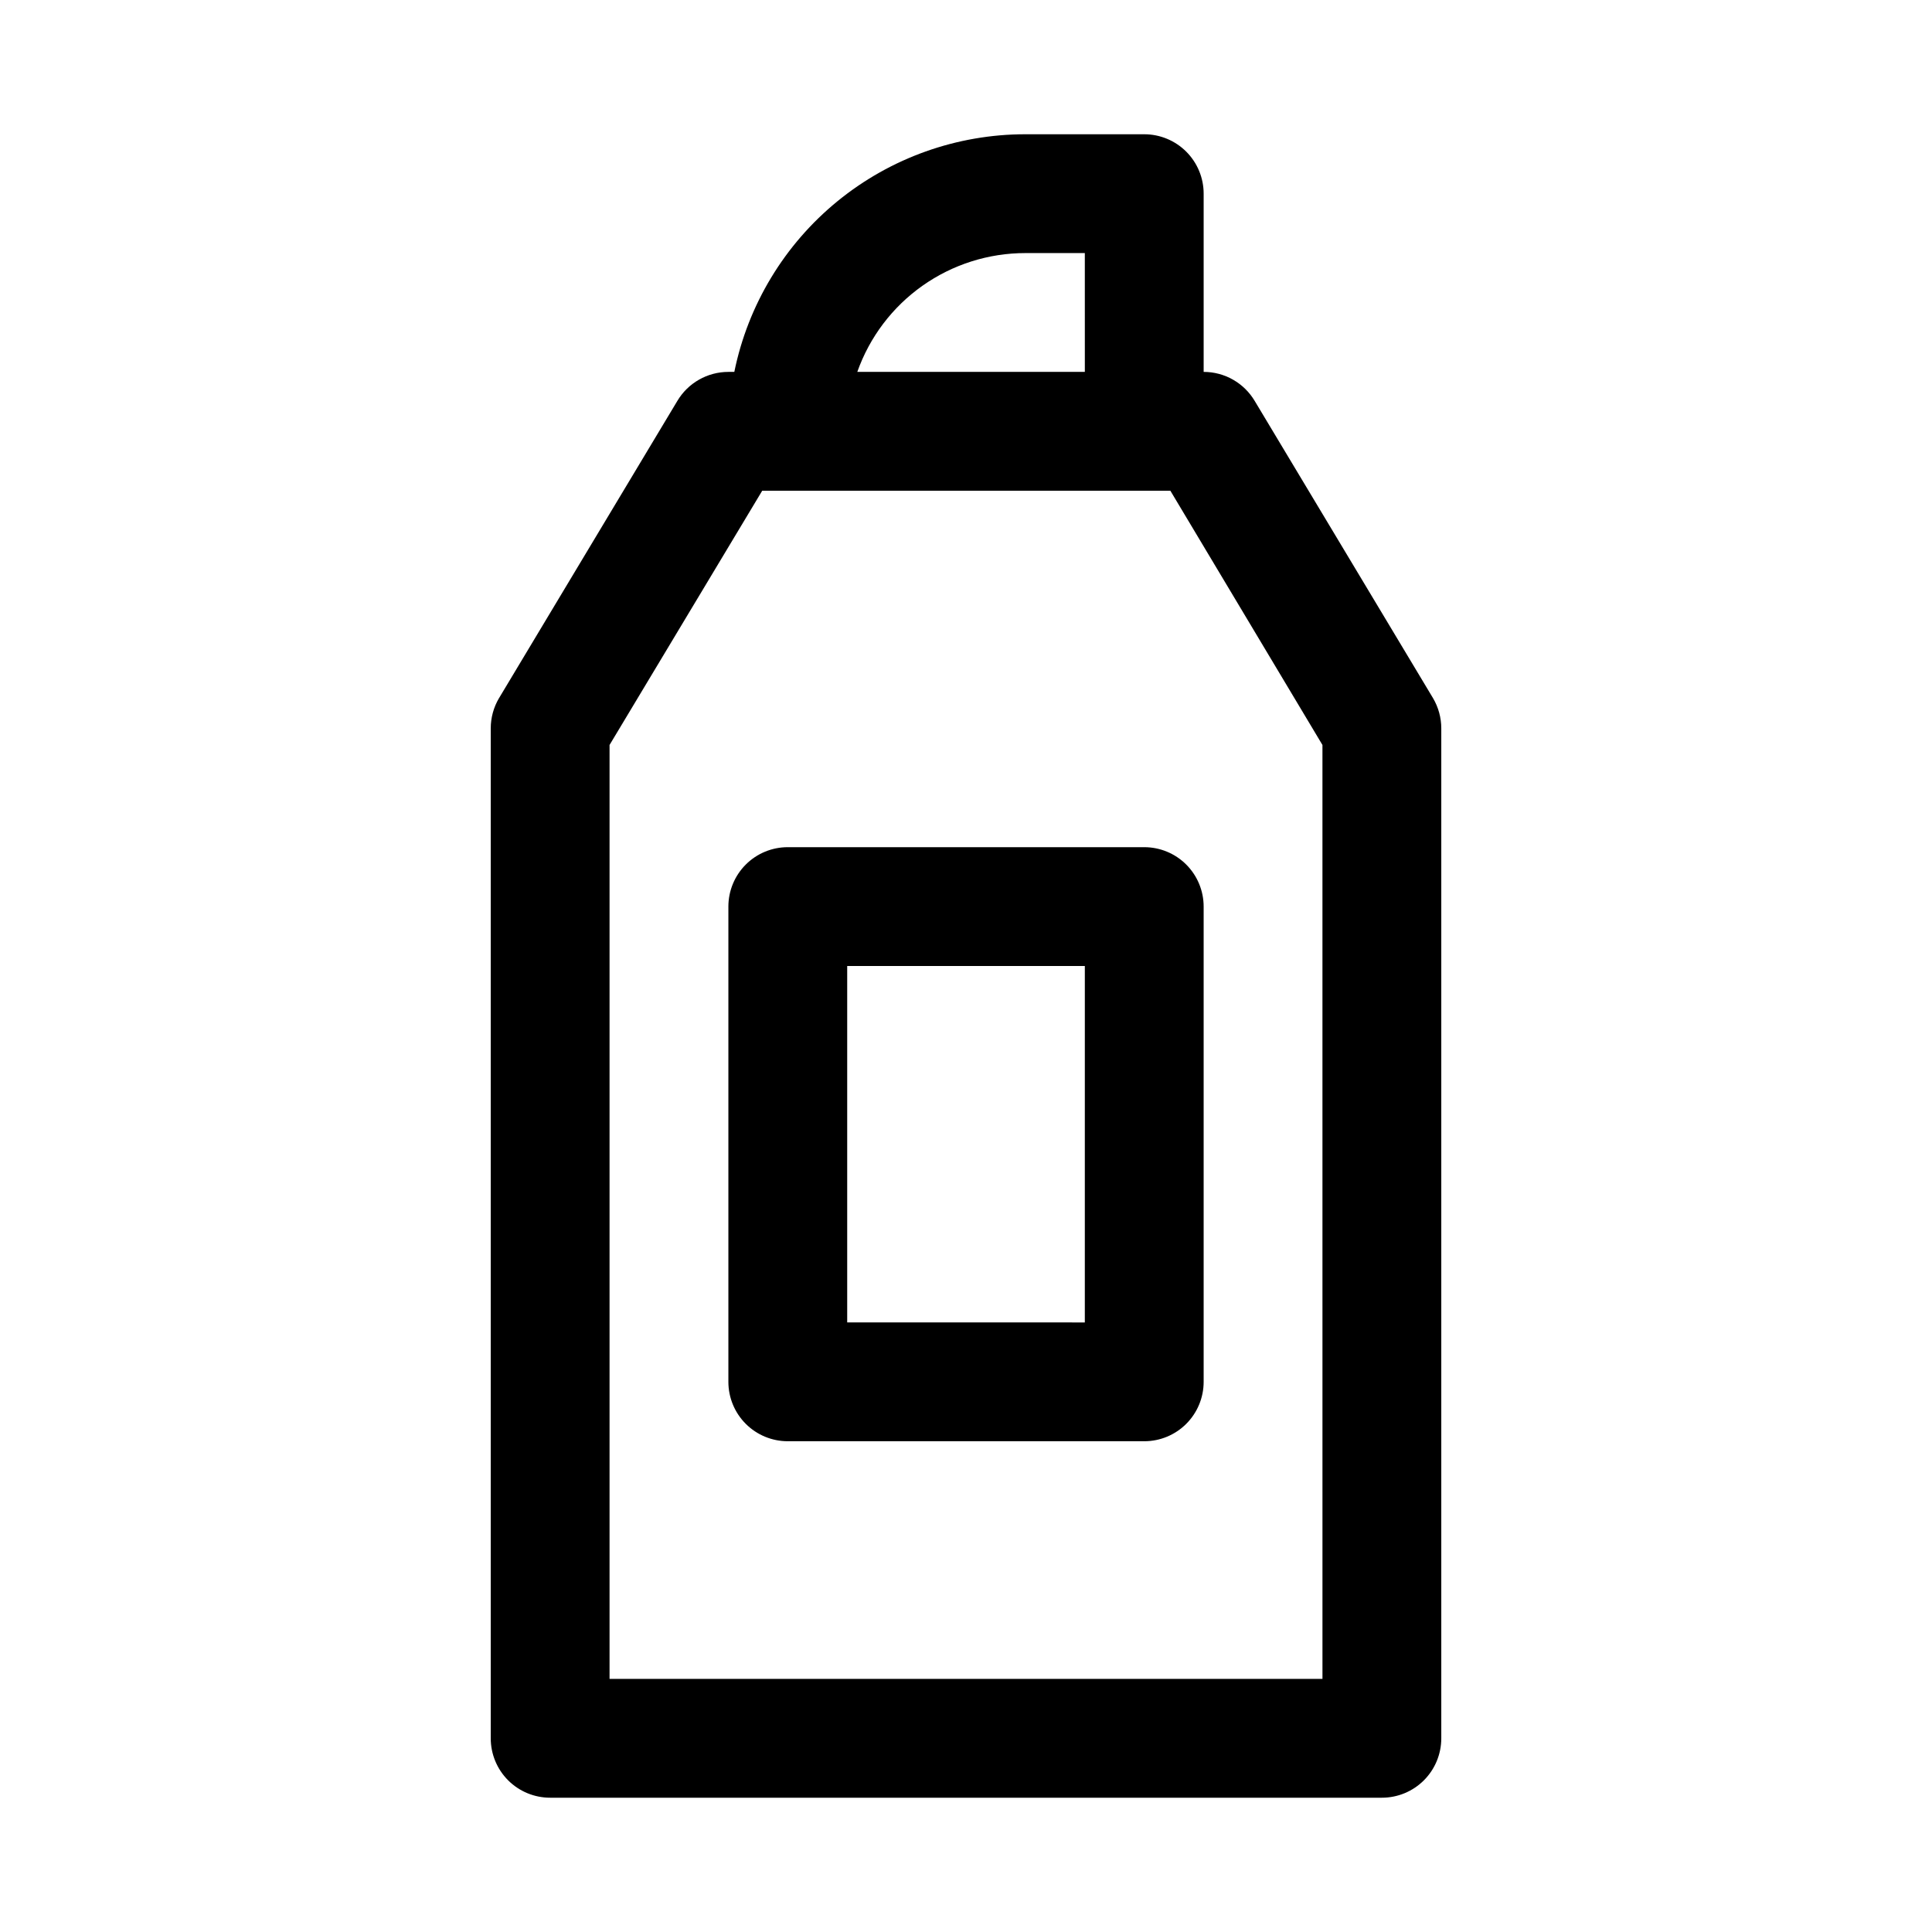
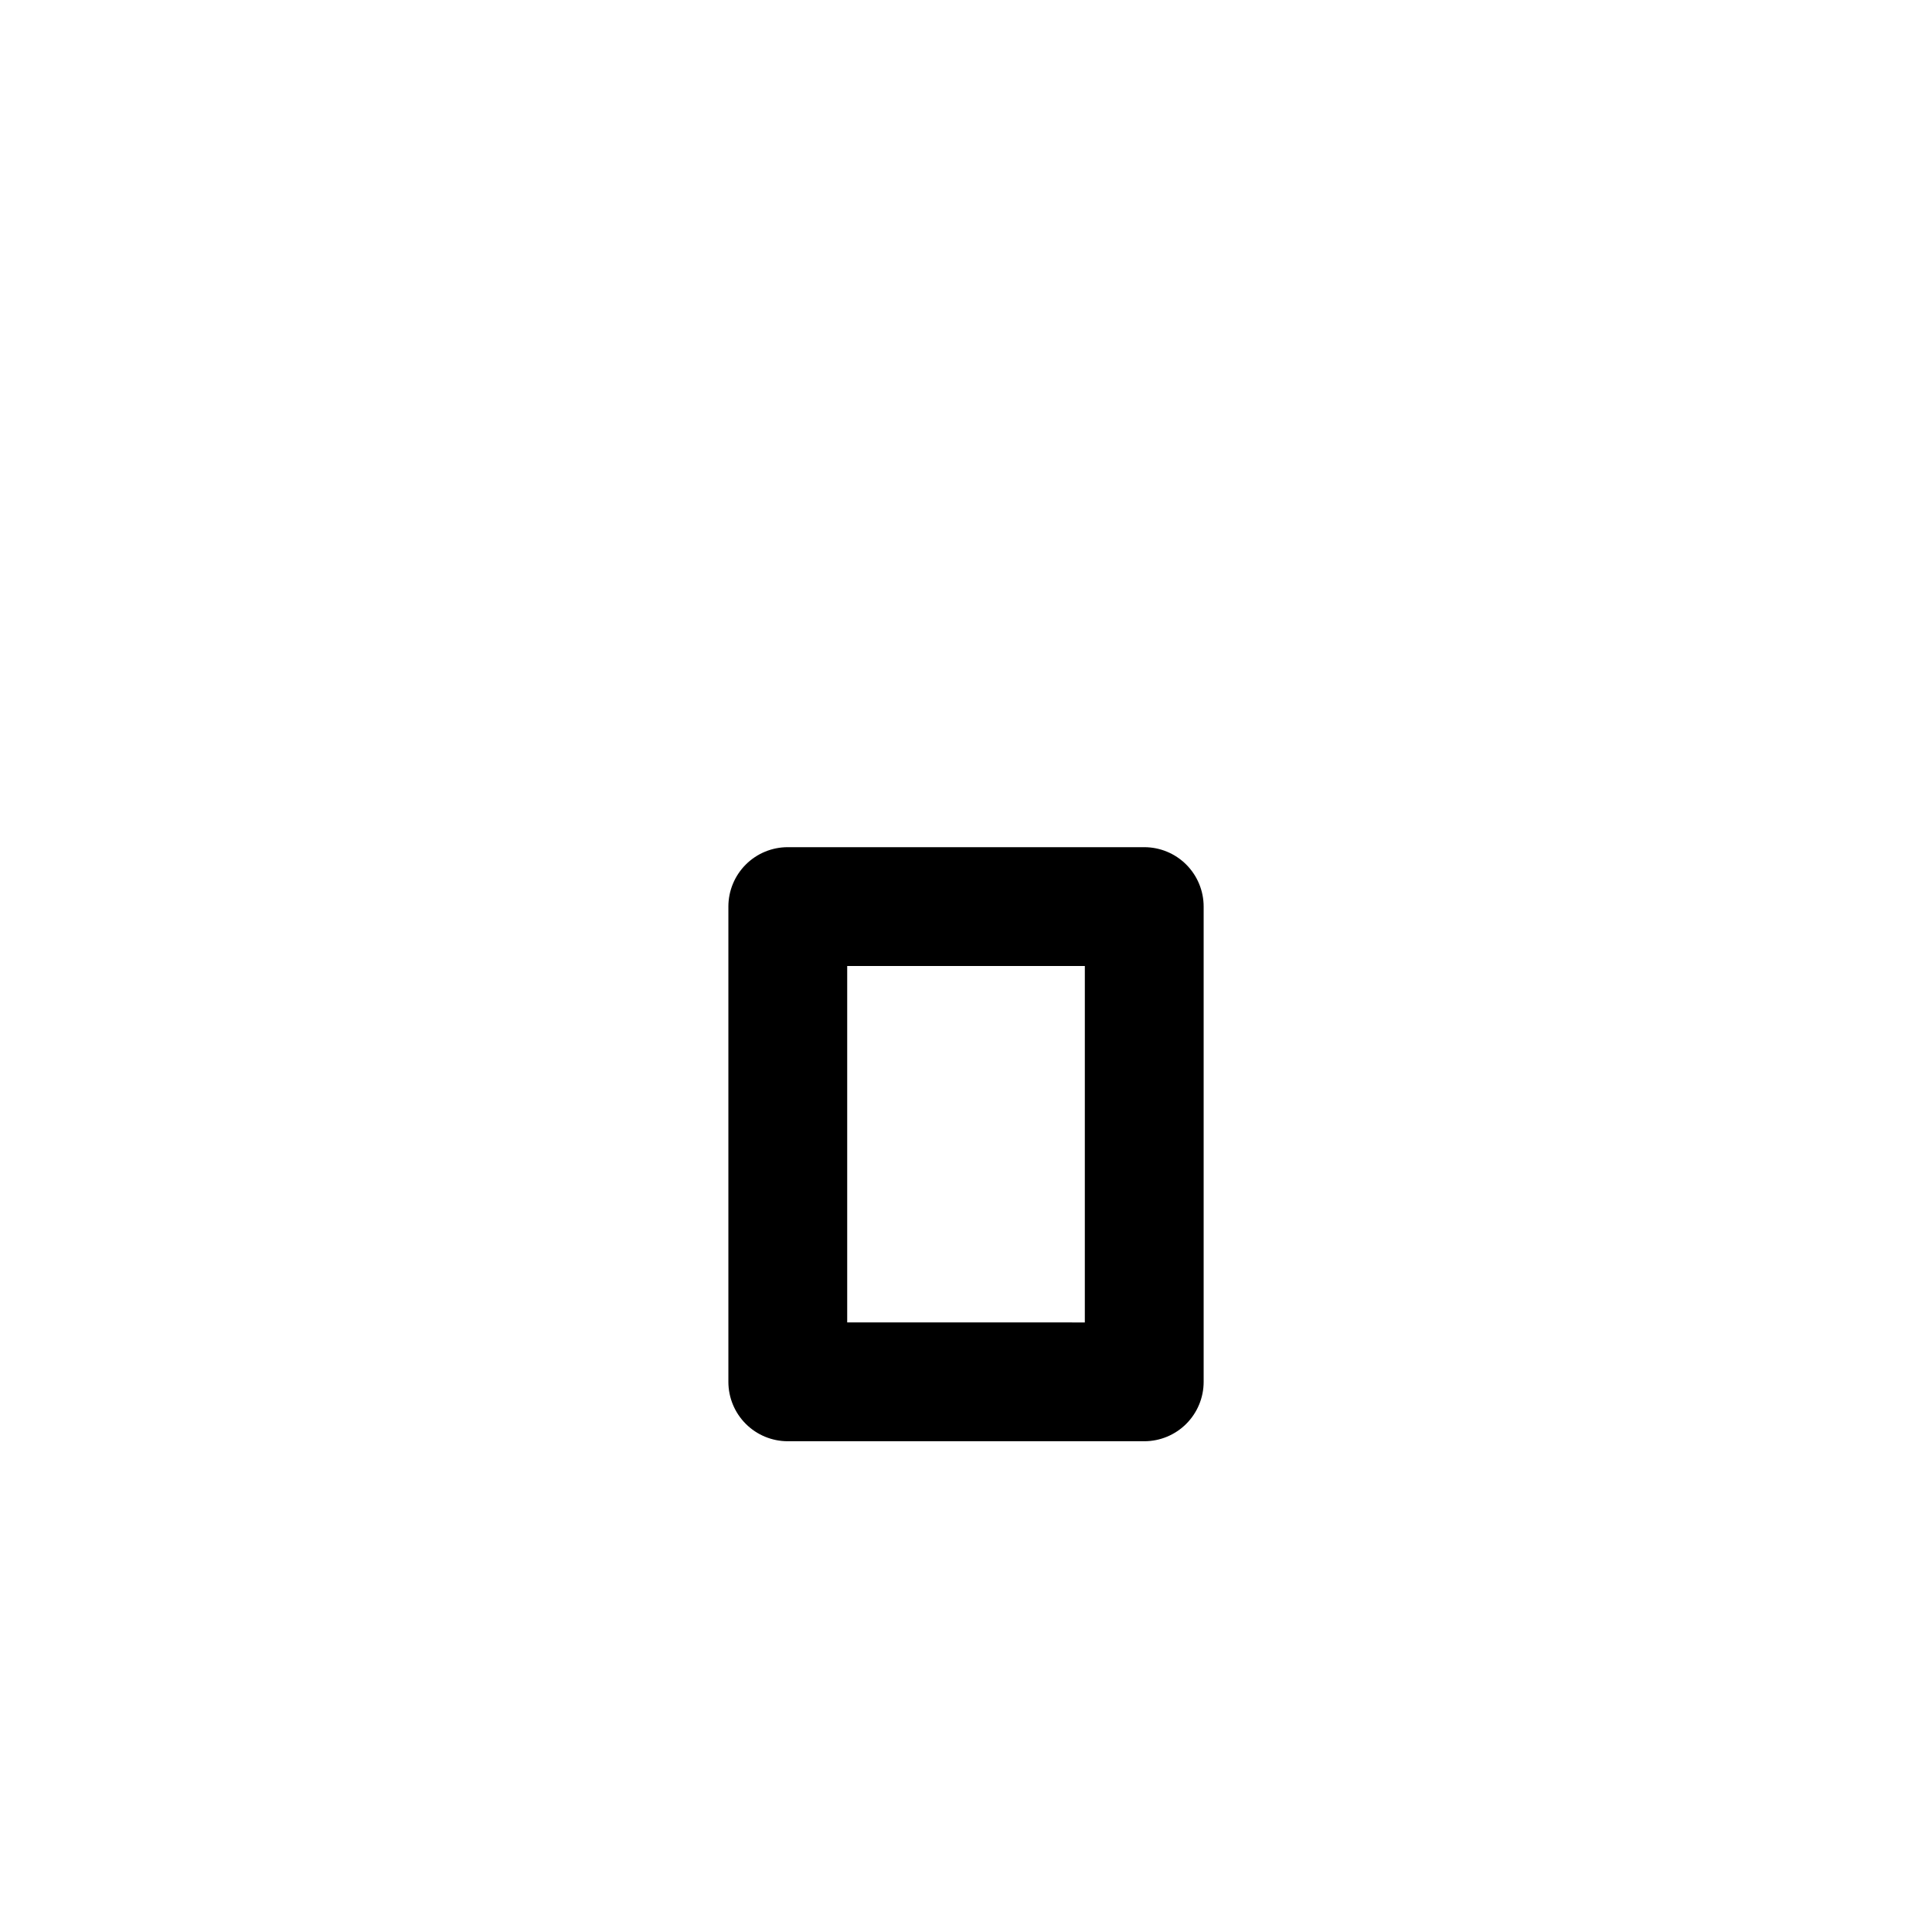
<svg xmlns="http://www.w3.org/2000/svg" fill="#000000" width="800px" height="800px" version="1.1" viewBox="144 144 512 512">
  <g>
-     <path d="m476.52 250.27c-2.836-4.781-7.981-7.715-13.539-7.715v-47.234c0-4.176-1.66-8.18-4.613-11.133-2.953-2.949-6.957-4.609-11.133-4.609h-31.488c-18.148-0.004-35.738 6.262-49.797 17.738-14.059 11.477-23.719 27.457-27.348 45.238h-1.574c-5.559 0-10.707 2.934-13.539 7.715l-47.23 78.719h-0.004c-1.441 2.43-2.203 5.203-2.203 8.031v267.65c0 4.176 1.656 8.18 4.609 11.133 2.953 2.953 6.957 4.609 11.133 4.609h220.42c4.176 0 8.18-1.656 11.133-4.609 2.953-2.953 4.609-6.957 4.609-11.133v-267.65c0-2.828-0.762-5.602-2.203-8.031zm-60.773-39.203h15.742l0.004 31.488h-60.301c3.258-9.215 9.289-17.188 17.27-22.828s17.516-8.664 27.285-8.66zm78.719 377.86h-188.93v-247.5l40.461-67.383h108.16l40.305 67.383z" />
    <path d="m352.77 368.51c-4.176 0-8.18 1.656-11.133 4.609-2.953 2.953-4.609 6.957-4.609 11.133v125.95c0 4.176 1.656 8.18 4.609 11.133 2.953 2.953 6.957 4.609 11.133 4.609h94.465c4.176 0 8.18-1.656 11.133-4.609s4.613-6.957 4.613-11.133v-125.95c0-4.176-1.66-8.18-4.613-11.133s-6.957-4.609-11.133-4.609zm78.719 125.95-62.973-0.004v-94.461h62.977z" />
  </g>
</svg>